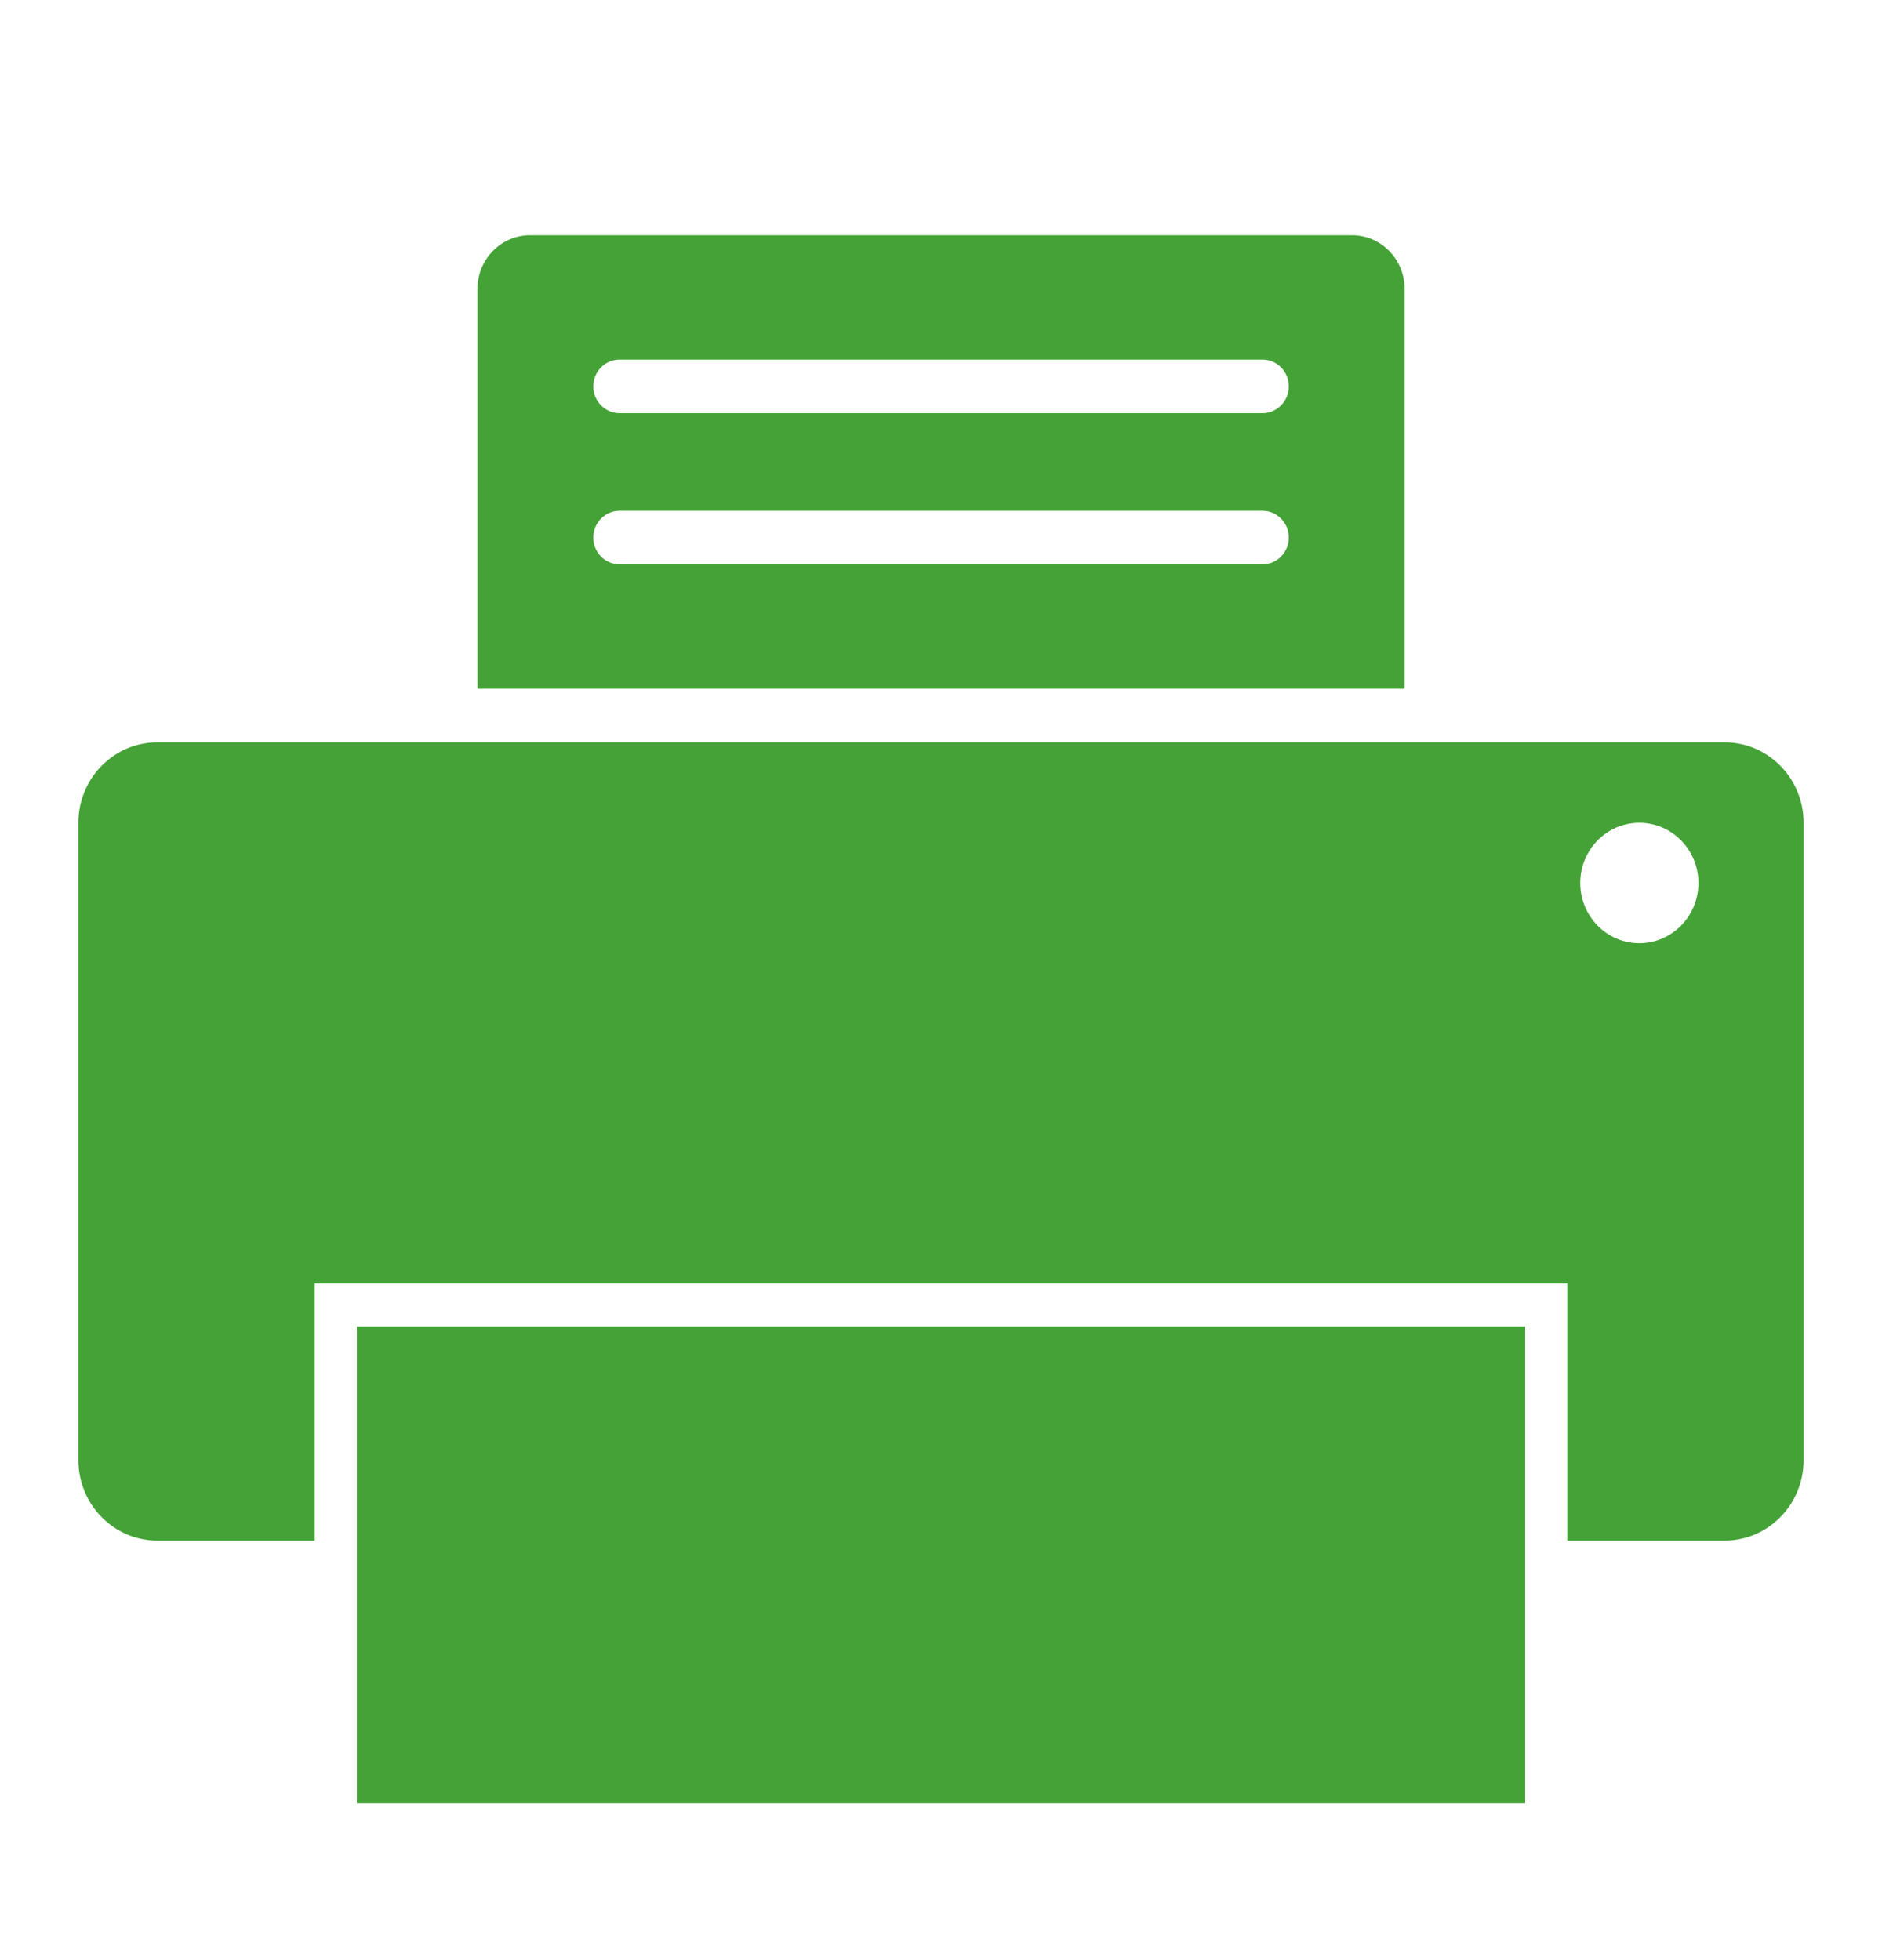
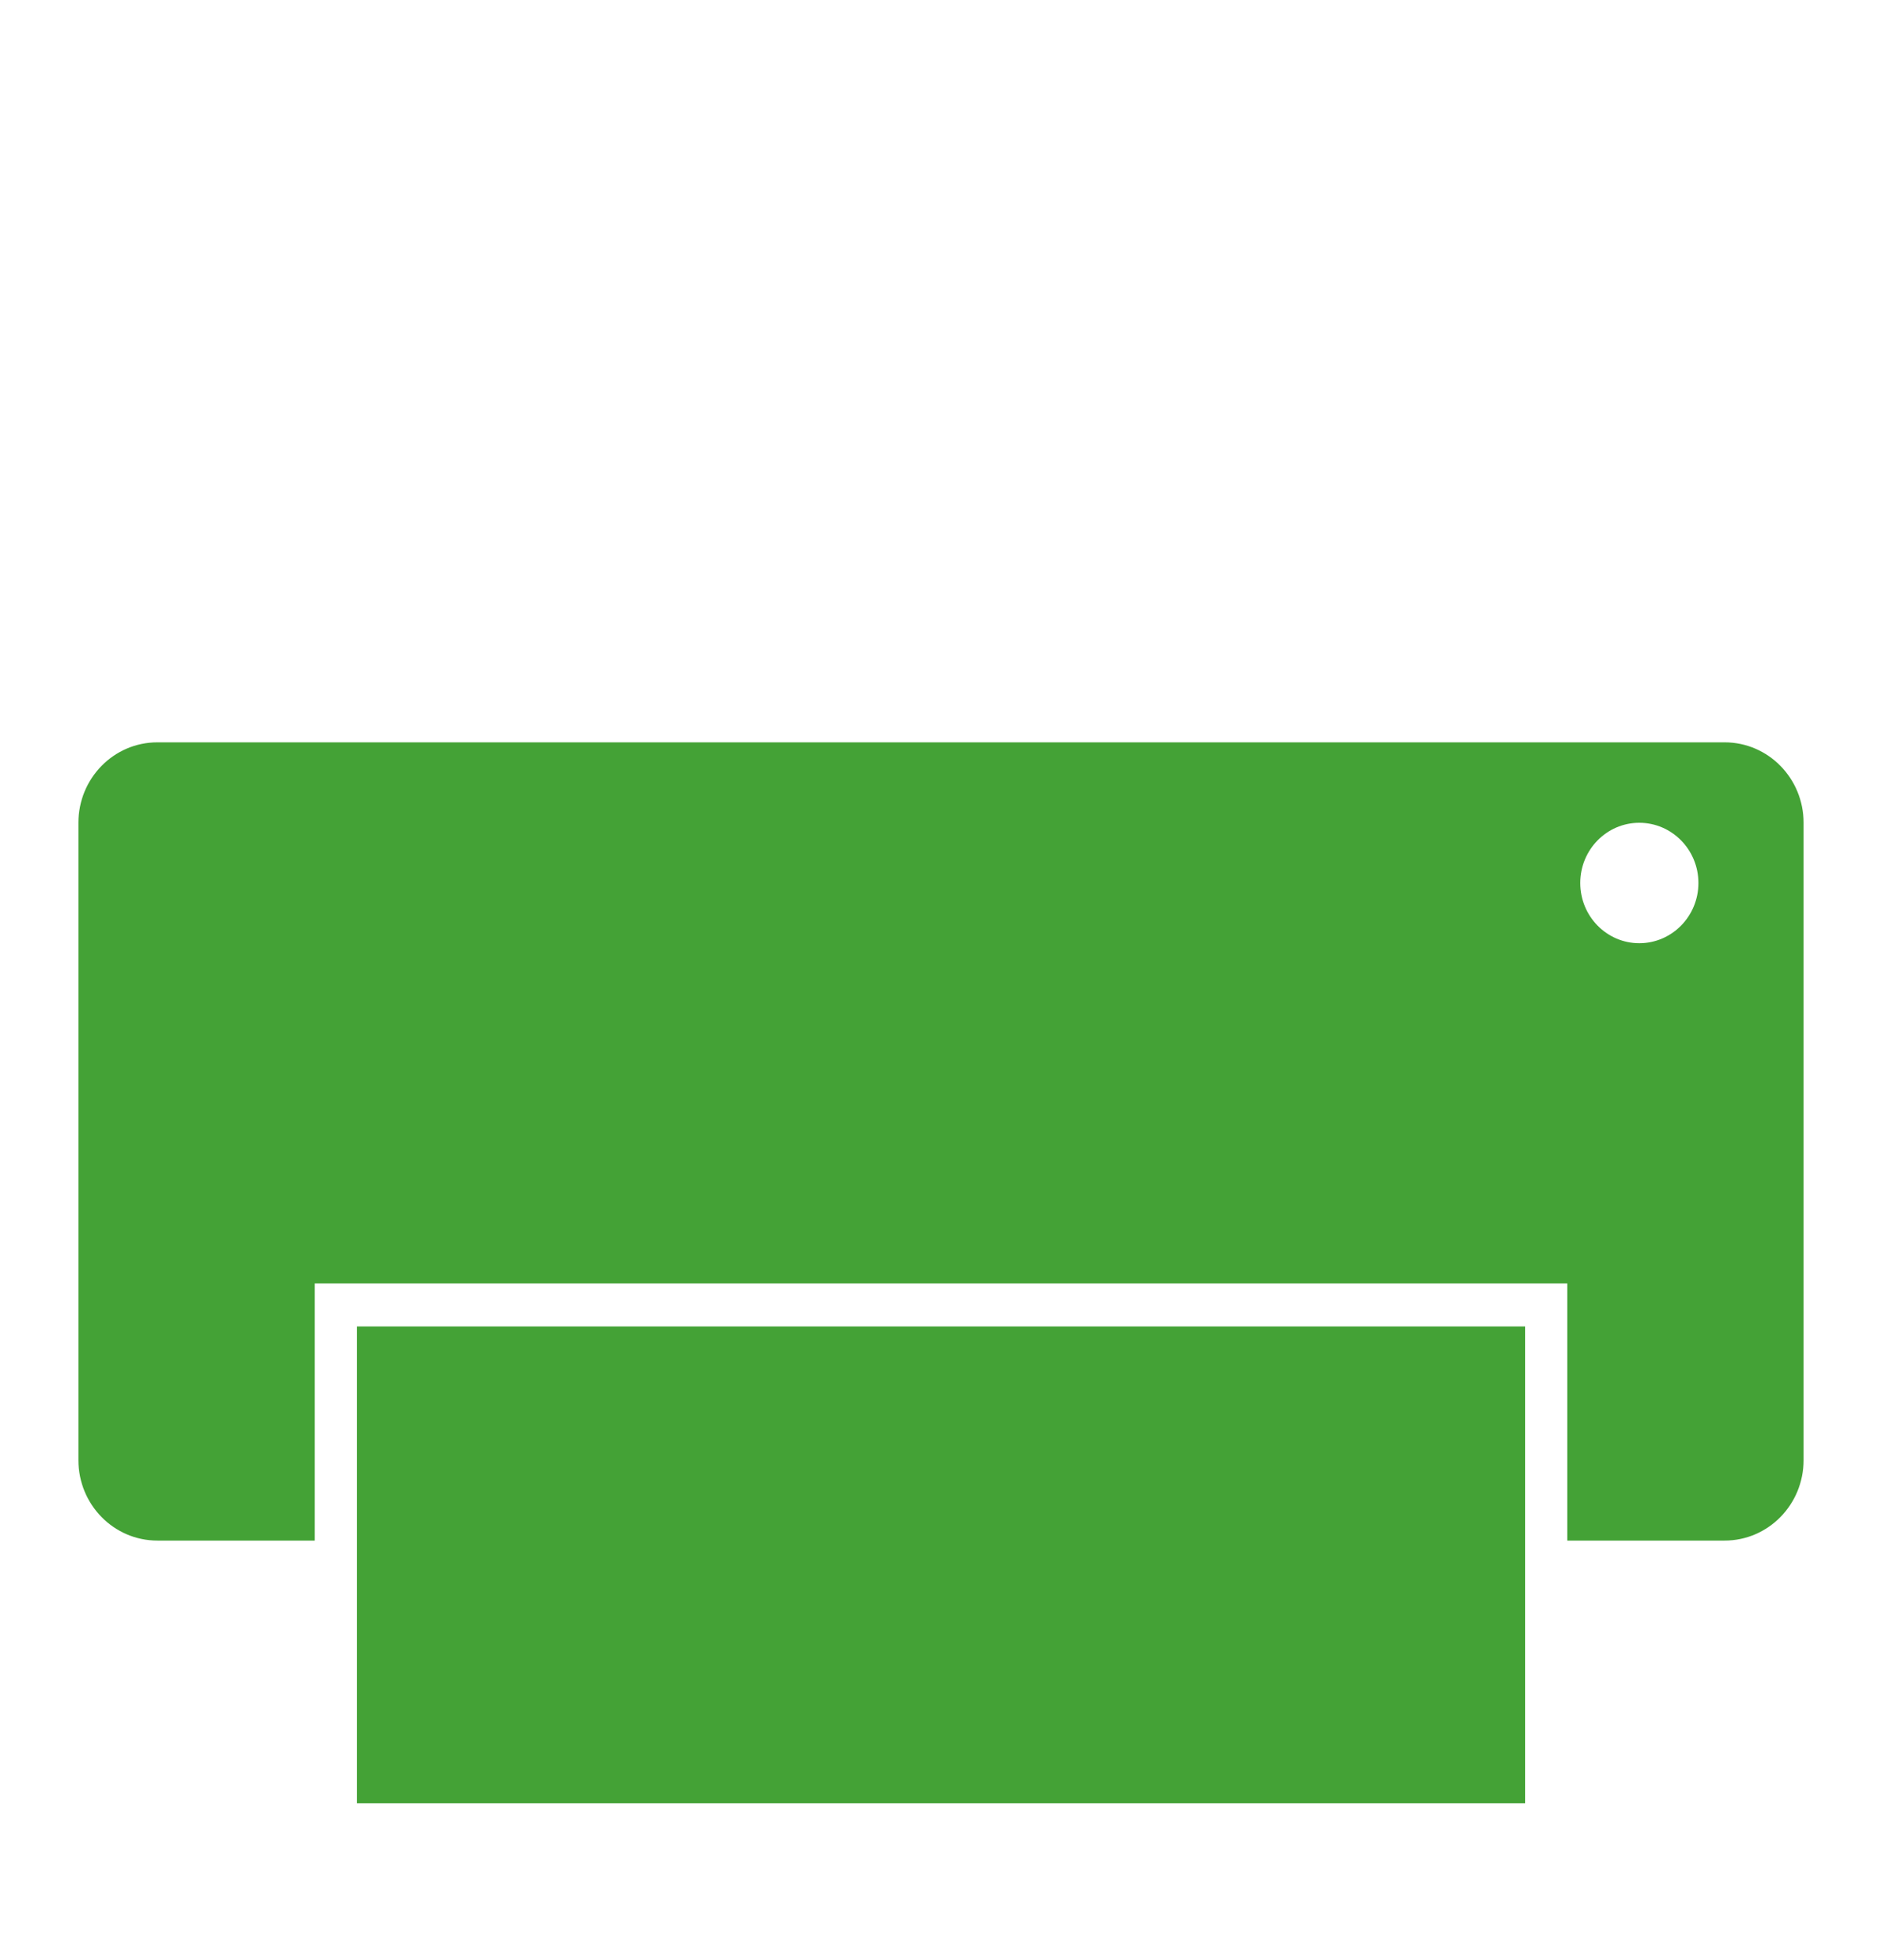
<svg xmlns="http://www.w3.org/2000/svg" width="24" height="25" viewBox="0 0 24 25" fill="none">
-   <path d="M17.912 3.684C17.912 3.306 17.611 3 17.241 3H6.76C6.389 3 6.089 3.307 6.089 3.684V8.784H17.912V3.684ZM16.1 7.198H7.901C7.716 7.198 7.566 7.045 7.566 6.856C7.566 6.667 7.716 6.514 7.901 6.514H16.1C16.285 6.514 16.435 6.667 16.435 6.856C16.435 7.045 16.285 7.198 16.1 7.198ZM16.1 5.27H7.901C7.716 5.27 7.566 5.117 7.566 4.928C7.566 4.739 7.716 4.586 7.901 4.586H16.1C16.285 4.586 16.435 4.739 16.435 4.928C16.435 5.117 16.285 5.27 16.1 5.27Z" fill="#44A236" />
  <path d="M4.551 23H19.45V16.918H4.551V23Z" fill="#44A236" />
  <path d="M21.994 9.468H2.007C1.45 9.468 1 9.928 1 10.494V18.623C1 19.19 1.451 19.649 2.007 19.649H4.014V16.37H19.986V19.649H21.993C22.549 19.649 23 19.19 23 18.623V10.494C23 9.927 22.549 9.468 21.993 9.468H21.994ZM20.905 12.03C20.489 12.03 20.152 11.686 20.152 11.262C20.152 10.838 20.489 10.494 20.905 10.494C21.321 10.494 21.659 10.838 21.659 11.262C21.659 11.686 21.321 12.03 20.905 12.03Z" fill="#44A236" />
</svg>